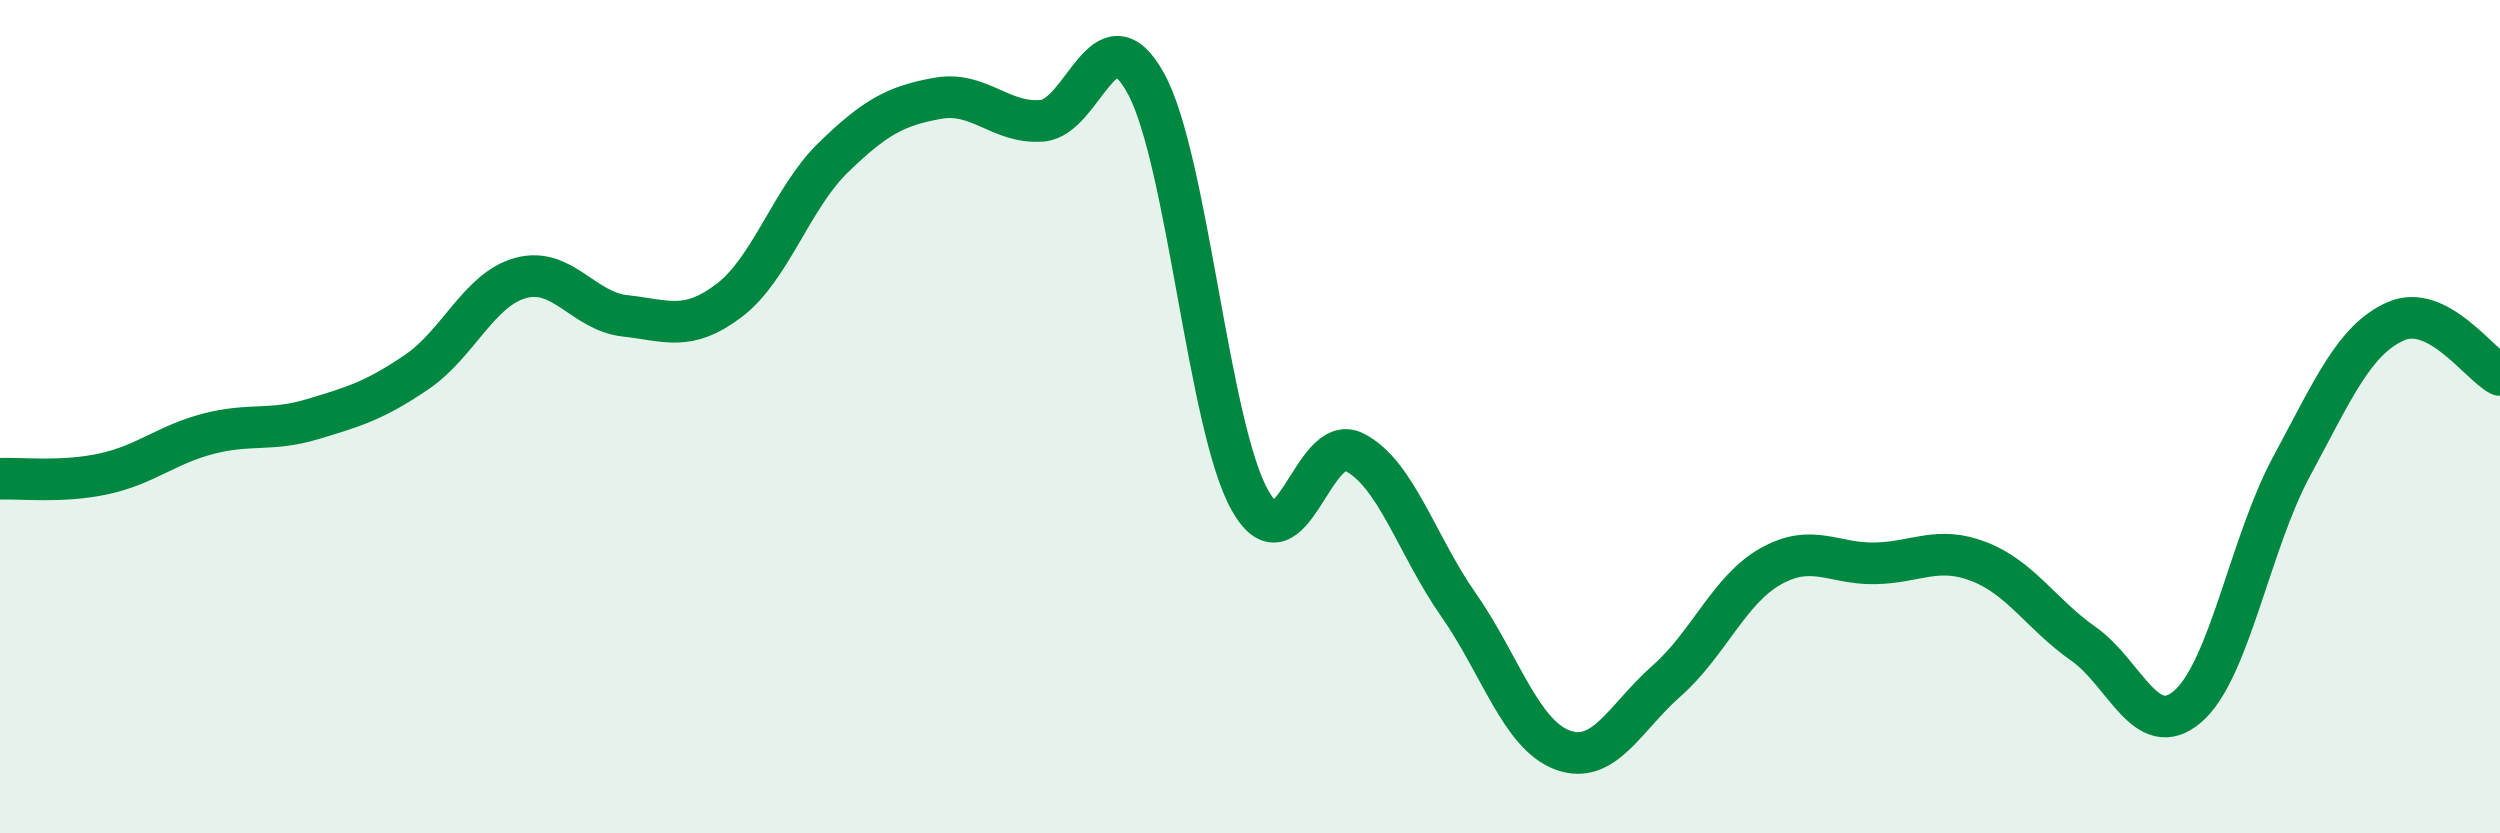
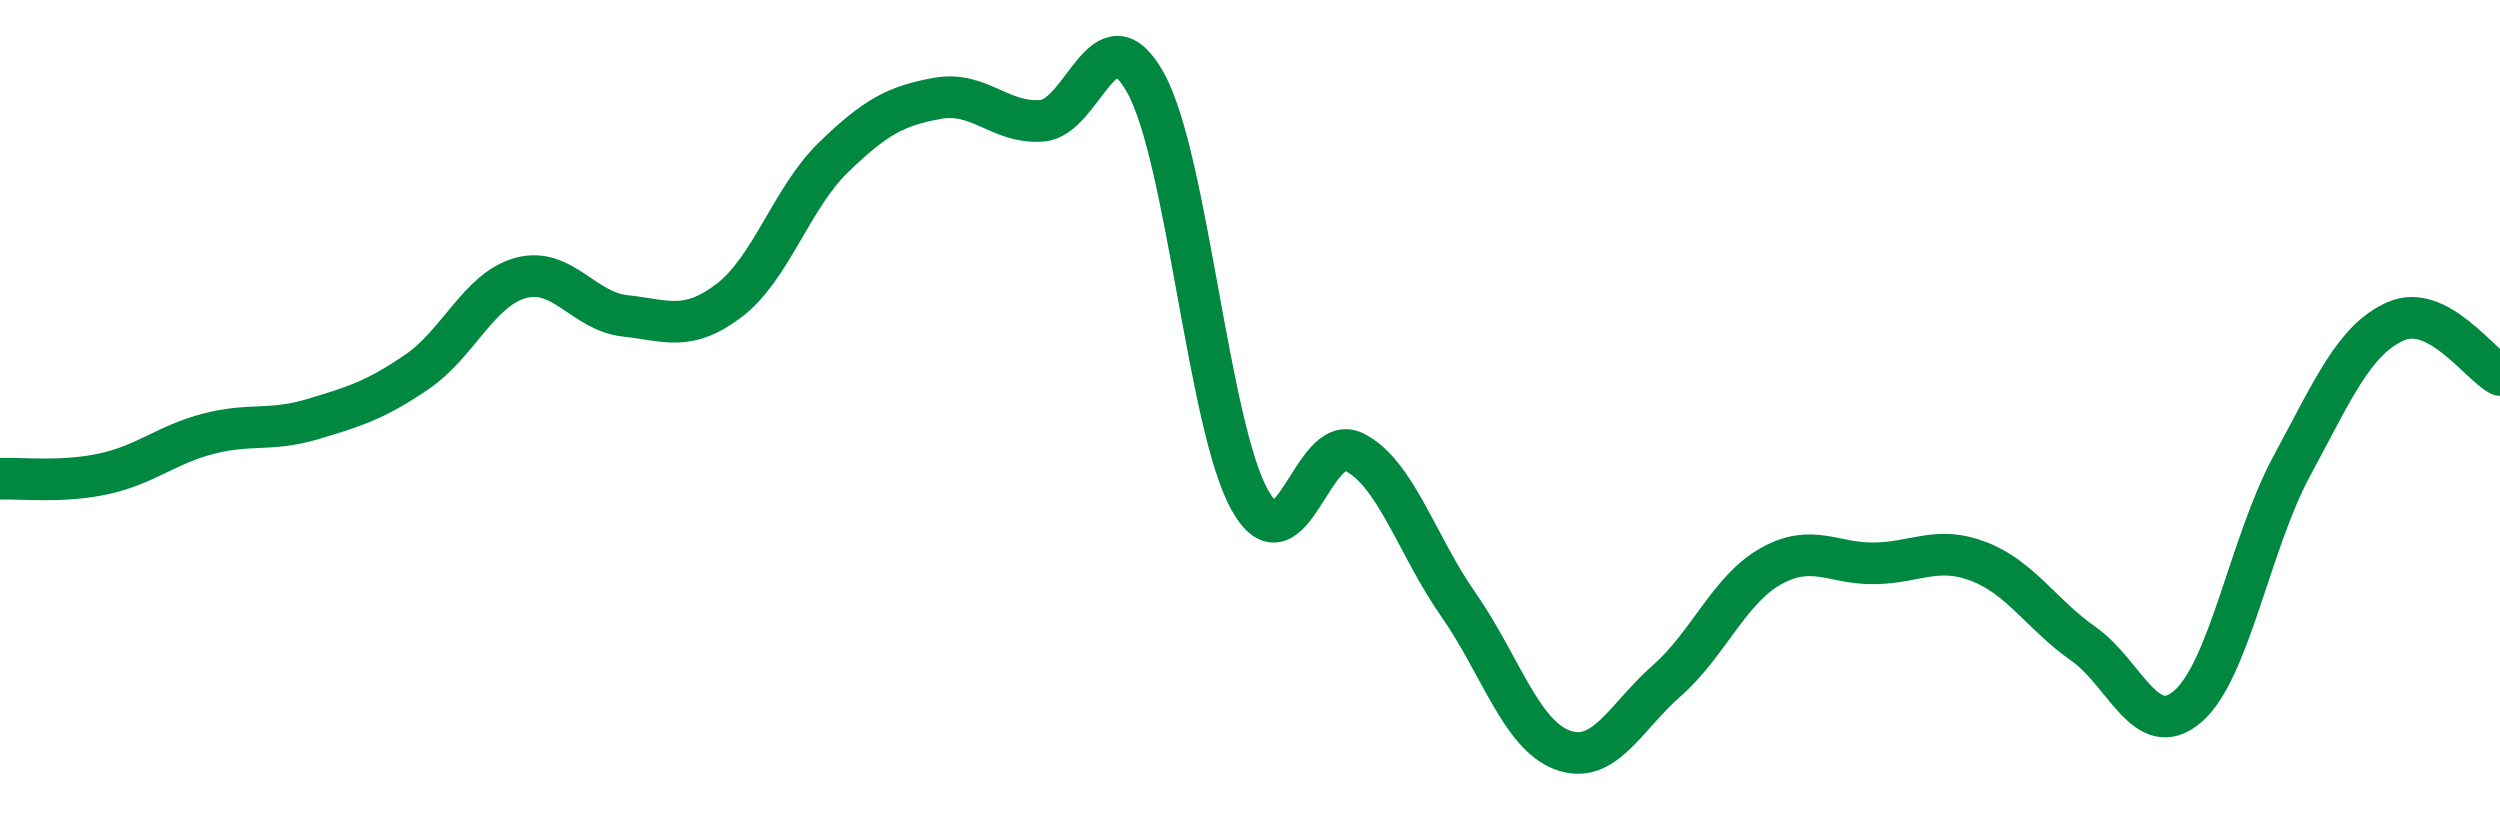
<svg xmlns="http://www.w3.org/2000/svg" width="60" height="20" viewBox="0 0 60 20">
-   <path d="M 0,11.49 C 0.5,11.47 1.5,11.59 2.5,11.37 C 3.5,11.15 4,10.67 5,10.41 C 6,10.15 6.5,10.36 7.5,10.06 C 8.5,9.76 9,9.61 10,8.93 C 11,8.25 11.5,6.94 12.5,6.67 C 13.5,6.4 14,7.47 15,7.58 C 16,7.69 16.5,7.97 17.5,7.21 C 18.5,6.45 19,4.75 20,3.78 C 21,2.81 21.5,2.54 22.5,2.36 C 23.5,2.18 24,2.97 25,2.9 C 26,2.83 26.5,0.18 27.5,2 C 28.5,3.82 29,10.24 30,12.01 C 31,13.78 31.5,10.35 32.5,10.85 C 33.5,11.35 34,13.08 35,14.51 C 36,15.94 36.5,17.63 37.5,18 C 38.5,18.37 39,17.22 40,16.34 C 41,15.46 41.5,14.15 42.5,13.59 C 43.5,13.03 44,13.54 45,13.52 C 46,13.5 46.5,13.09 47.5,13.48 C 48.5,13.87 49,14.75 50,15.45 C 51,16.15 51.5,17.81 52.5,16.96 C 53.5,16.11 54,13.04 55,11.19 C 56,9.34 56.5,8.15 57.5,7.71 C 58.5,7.27 59.5,8.74 60,9L60 20L0 20Z" fill="#008740" opacity="0.1" stroke-linecap="round" stroke-linejoin="round" />
  <path d="M 0,11.49 C 0.5,11.47 1.5,11.59 2.5,11.37 C 3.5,11.15 4,10.67 5,10.41 C 6,10.15 6.5,10.36 7.5,10.06 C 8.5,9.76 9,9.61 10,8.93 C 11,8.25 11.5,6.94 12.5,6.67 C 13.5,6.4 14,7.47 15,7.58 C 16,7.69 16.5,7.97 17.5,7.21 C 18.5,6.45 19,4.75 20,3.78 C 21,2.81 21.5,2.54 22.5,2.36 C 23.5,2.18 24,2.97 25,2.9 C 26,2.83 26.5,0.18 27.5,2 C 28.5,3.82 29,10.24 30,12.01 C 31,13.78 31.5,10.35 32.5,10.85 C 33.5,11.35 34,13.08 35,14.51 C 36,15.94 36.5,17.63 37.5,18 C 38.5,18.37 39,17.22 40,16.34 C 41,15.46 41.5,14.15 42.5,13.59 C 43.5,13.03 44,13.54 45,13.52 C 46,13.5 46.5,13.09 47.5,13.48 C 48.5,13.87 49,14.75 50,15.45 C 51,16.15 51.5,17.81 52.5,16.96 C 53.5,16.11 54,13.04 55,11.19 C 56,9.34 56.5,8.15 57.5,7.71 C 58.5,7.27 59.5,8.74 60,9" stroke="#008740" stroke-width="1" fill="none" stroke-linecap="round" stroke-linejoin="round" />
</svg>